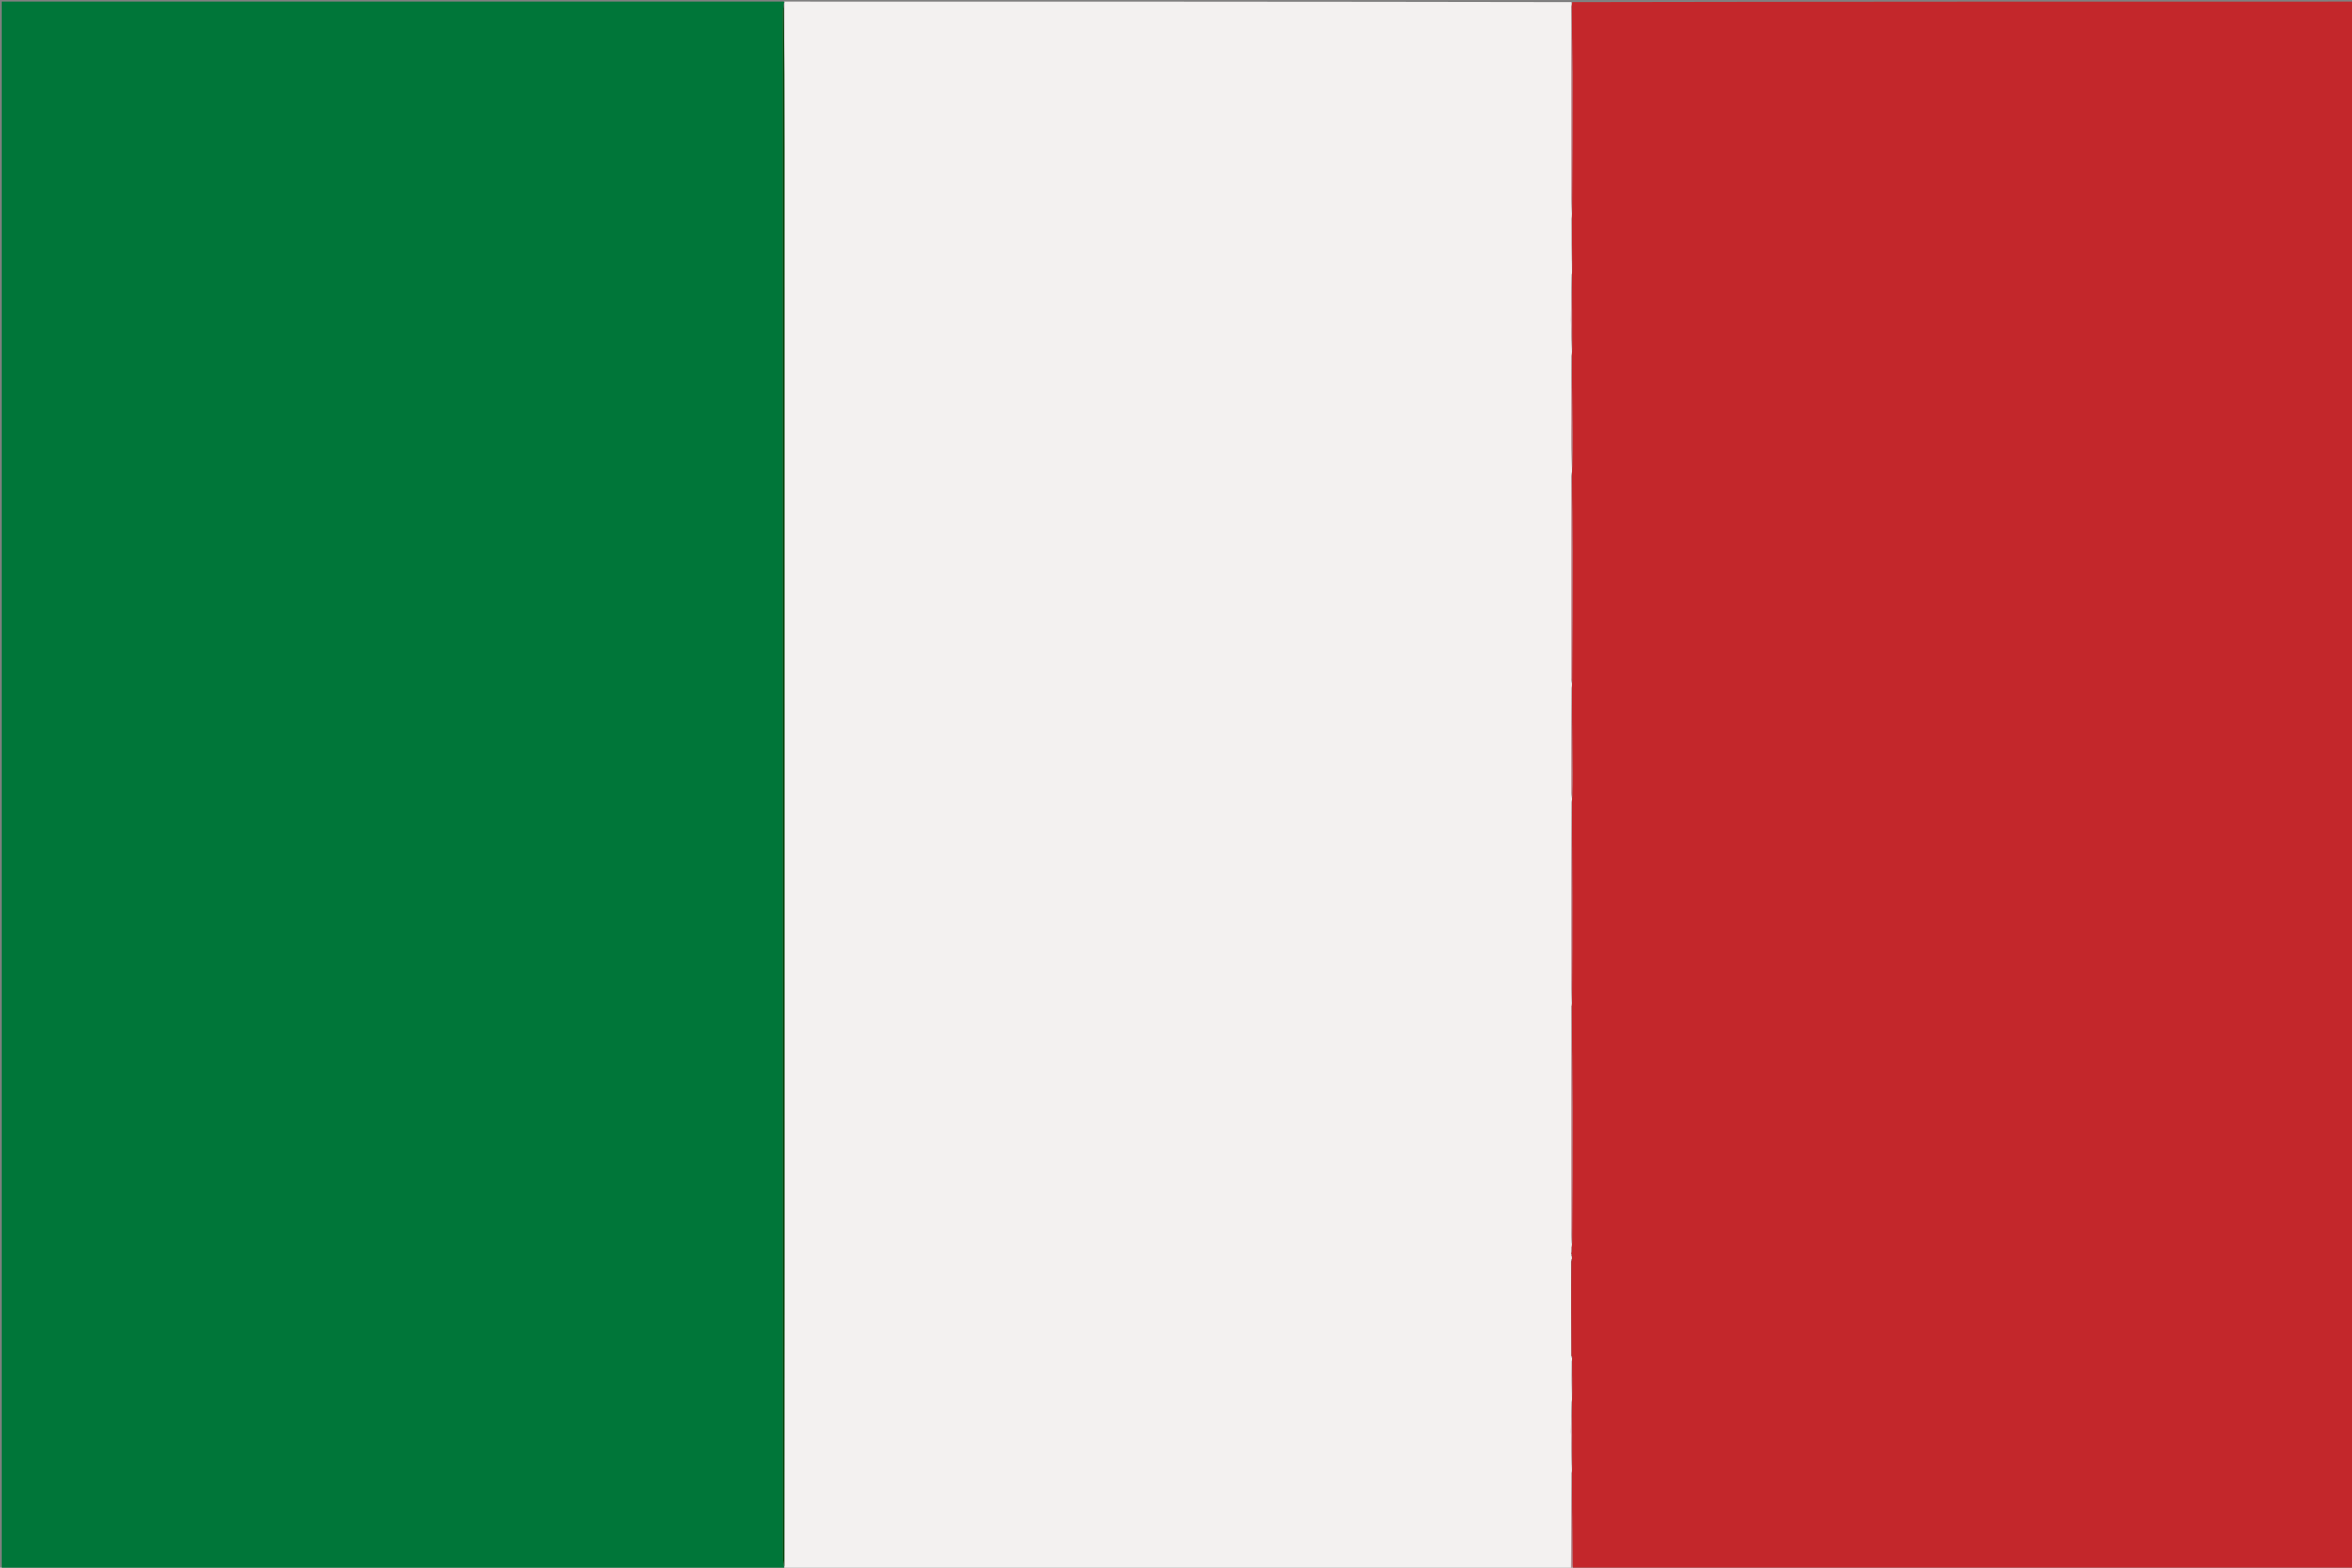
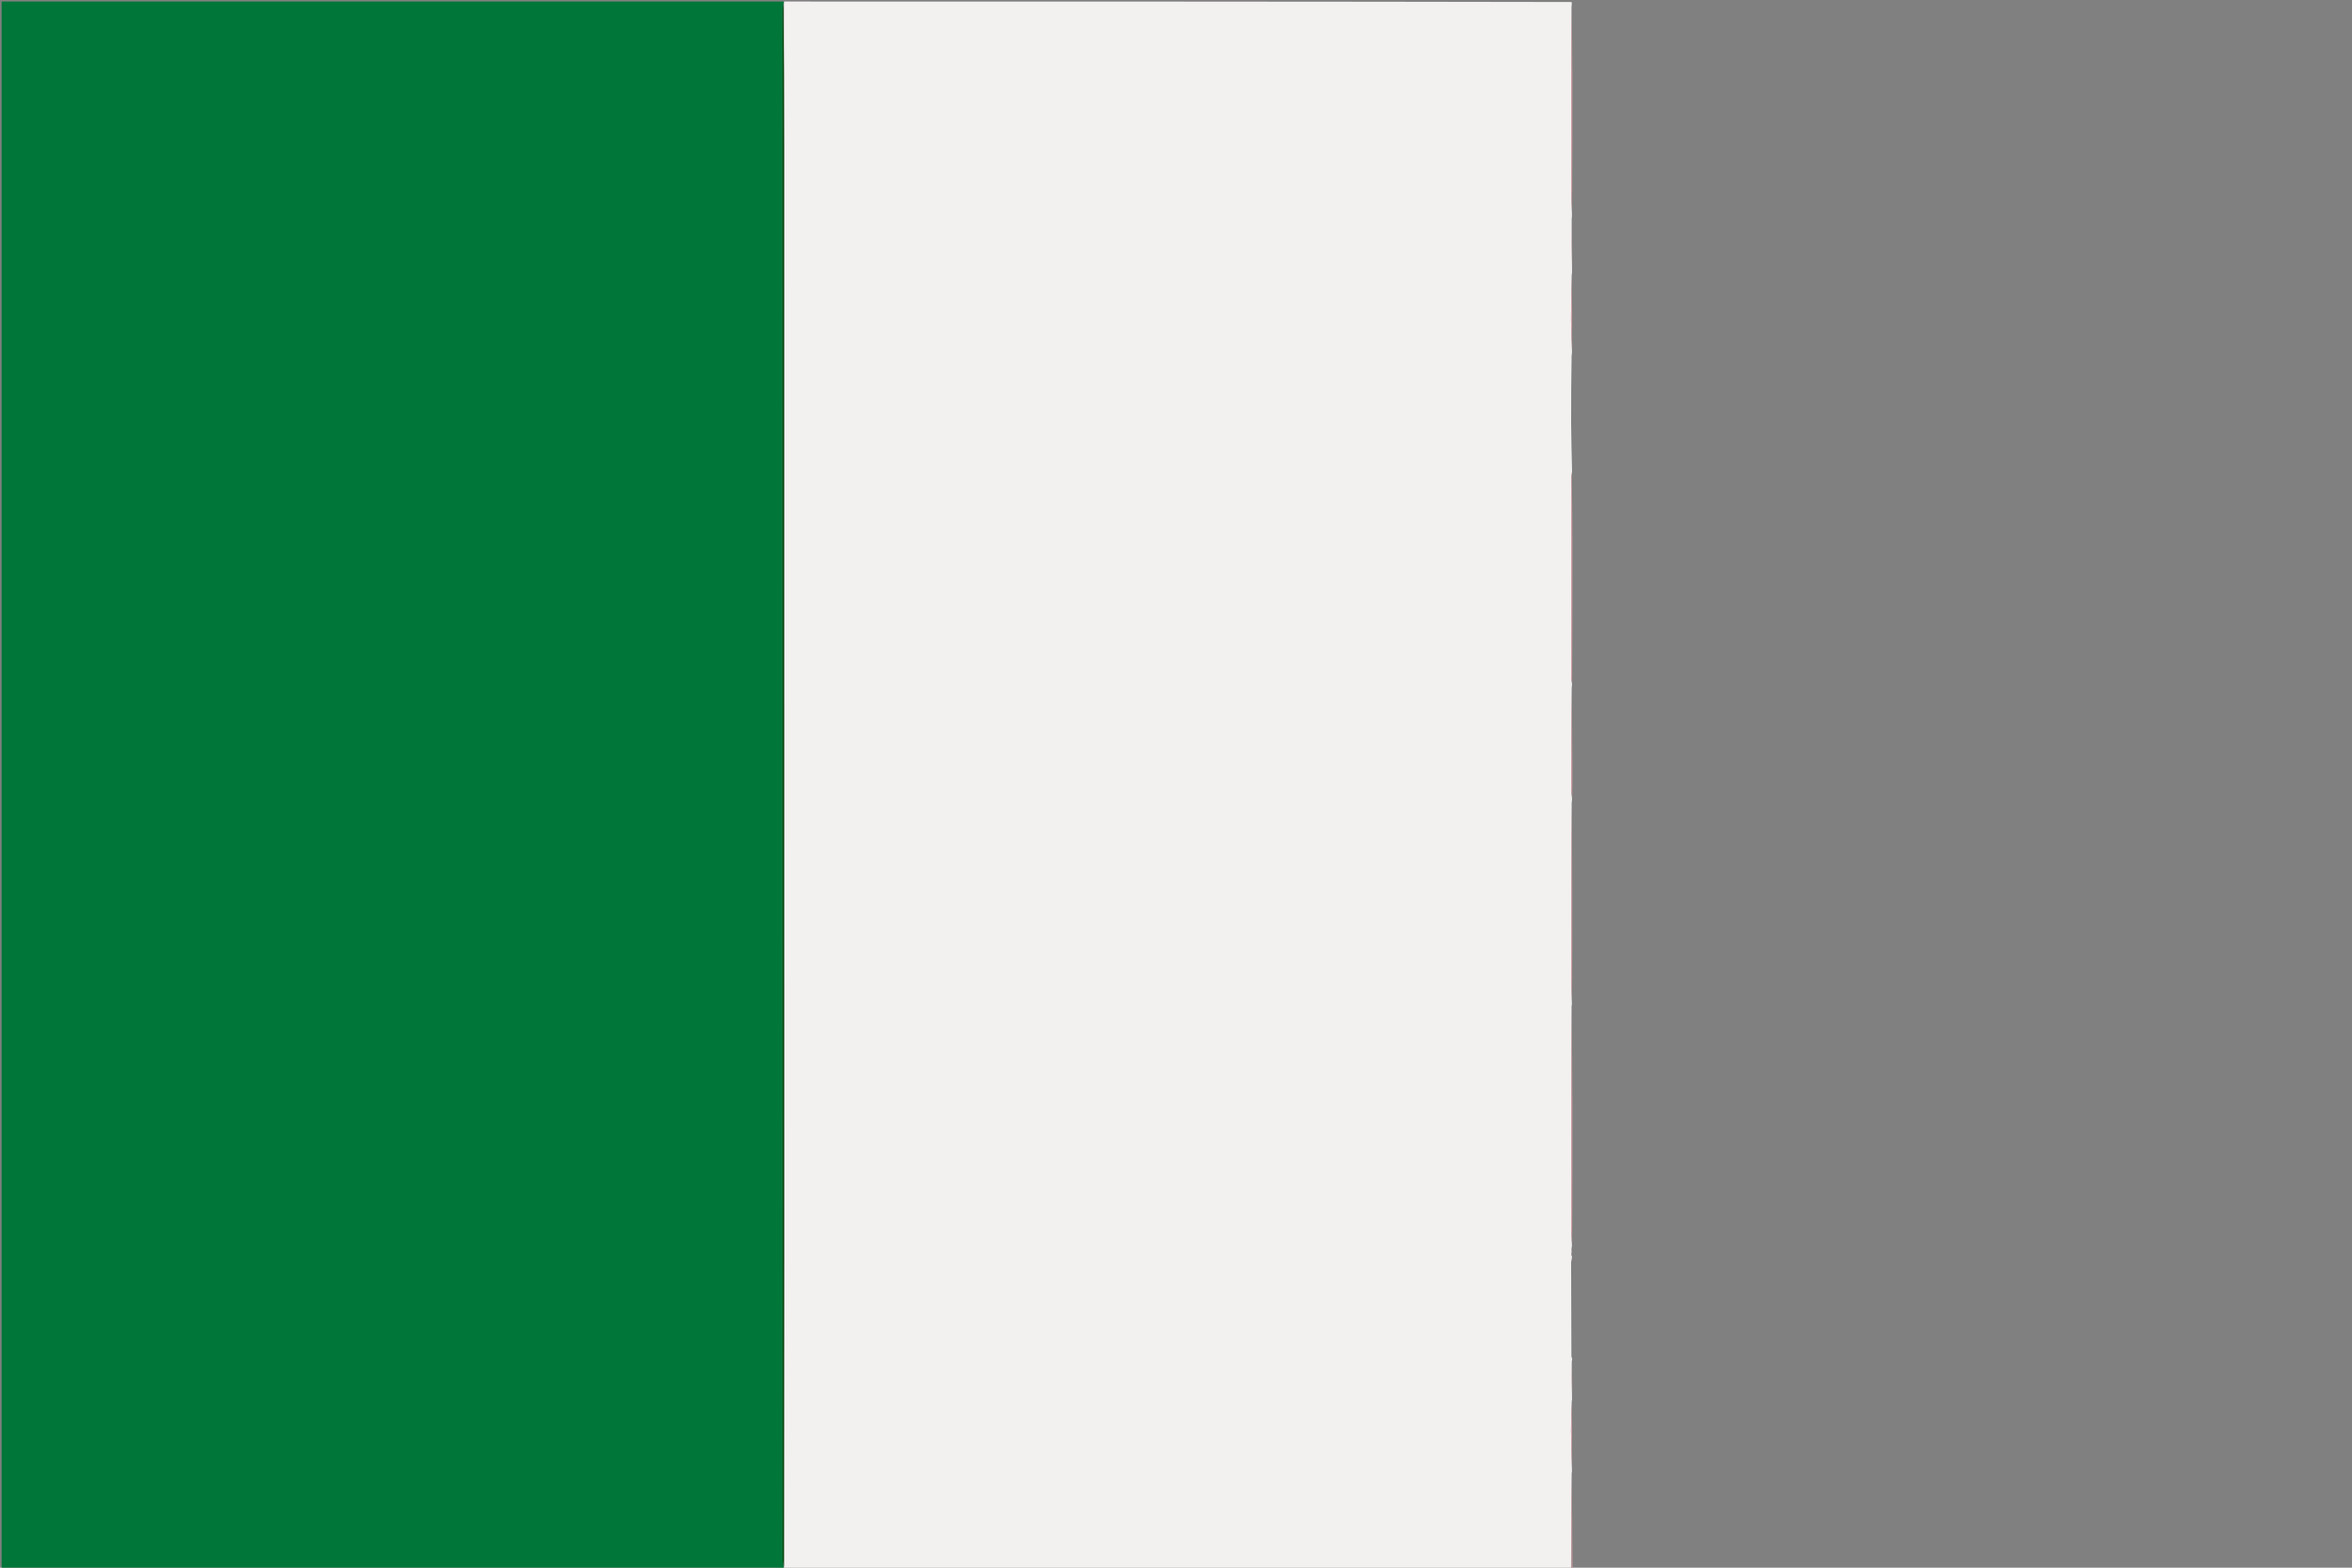
<svg xmlns="http://www.w3.org/2000/svg" version="1.1" id="Layer_1" x="0px" y="0px" width="100%" viewBox="0 0 1536 1024" enable-background="new 0 0 1536 1024" xml:space="preserve">
  <rect x="0" y="0" width="1536" height="1024" fill="#808080" stroke="none" />
  <path fill="#F3F1F0" opacity="1" stroke="none" d=" M1026,1025   C854.975,1025 683.95,1025 512.511,1024.747   C512.035,1024.333 511.972,1024.173 511.978,1023.548   C512.055,956.444 512.072,889.805 512.072,823.166   C512.07,580.767 512.069,338.368 512.052,95.97   C512.049,64.655 511.952,33.34 511.994,1.776   C512.06,1.351 512.03,1.175 512,1   C683.358,1 854.716,1 1026.356,1.328   C1026.583,2.404 1026.528,3.151 1026.301,4.275   C1026.101,43.69 1026.053,82.727 1026.07,121.764   C1026.073,127.546 1026.386,133.328 1026.575,139.488   C1026.591,140.875 1026.586,141.884 1026.402,143.268   C1026.355,154.798 1026.488,165.954 1026.647,177.407   C1026.663,178.103 1026.651,178.5 1026.448,179.267   C1026.16,189.382 1025.963,199.13 1026.004,208.876   C1026.032,215.621 1026.387,222.364 1026.613,229.456   C1026.604,230.5 1026.577,231.196 1026.369,232.266   C1026.133,247.221 1025.99,261.802 1026.053,276.383   C1026.097,286.624 1026.42,296.864 1026.642,307.403   C1026.658,308.102 1026.651,308.503 1026.459,309.274   C1026.205,310.637 1026.077,311.63 1026.077,312.622   C1026.059,355.989 1026.048,399.356 1026.066,442.723   C1026.067,443.852 1026.407,444.98 1026.61,446.456   C1026.622,447.499 1026.614,448.194 1026.423,449.264   C1026.182,471.671 1026.112,493.705 1026.092,515.74   C1026.091,517.528 1026.438,519.317 1026.64,521.454   C1026.642,522.5 1026.627,523.197 1026.416,524.263   C1026.162,561.506 1026.079,598.382 1026.069,635.258   C1026.068,641.874 1026.366,648.49 1026.539,655.404   C1026.538,656.1 1026.525,656.497 1026.328,657.269   C1026.105,705.503 1026.053,753.364 1026.051,801.225   C1026.051,805.182 1026.393,809.139 1026.577,813.396   C1026.553,814.094 1026.527,814.492 1026.33,815.151   C1026.22,816.011 1026.282,816.611 1026.355,817.48   C1026.331,818.103 1026.296,818.459 1026.154,819.035   C1025.996,819.617 1026.118,819.906 1026.508,820.409   C1026.629,821.096 1026.652,821.497 1026.499,822.127   C1026.25,822.924 1026.176,823.492 1026.033,824.519   C1026.082,845.245 1026.2,865.512 1026.239,886.021   C1026.325,886.544 1026.49,886.826 1026.699,887.407   C1026.726,888.108 1026.708,888.51 1026.478,889.27   C1026.382,897.456 1026.498,905.284 1026.627,913.41   C1026.64,914.104 1026.639,914.501 1026.464,915.273   C1026.181,922.083 1025.945,928.518 1025.998,934.951   C1026.067,943.338 1026.364,951.723 1026.587,960.406   C1026.602,961.1 1026.594,961.497 1026.399,962.265   C1026.141,983.424 1026.07,1004.212 1026,1025  z" />
-   <path fill="#C3272B" opacity="1" stroke="none" d=" M1026.64,178.898   C1026.651,178.5 1026.663,178.103 1026.749,176.94   C1026.743,165.082 1026.662,153.987 1026.581,142.893   C1026.586,141.884 1026.591,140.875 1026.695,139.025   C1026.829,108.39 1026.915,78.596 1026.877,48.802   C1026.858,33.833 1026.615,18.865 1026.473,3.897   C1026.528,3.151 1026.583,2.404 1026.819,1.328   C1196.964,1 1366.927,1 1536.946,1   C1536.946,342.224 1536.946,683.449 1536.946,1025   C1367.312,1025 1197.624,1025 1027.441,1024.532   C1026.938,1023.235 1026.927,1022.405 1026.922,1021.576   C1026.81,1001.682 1026.698,981.788 1026.587,961.894   C1026.594,961.497 1026.602,961.1 1026.701,959.942   C1026.741,944.42 1026.689,929.659 1026.638,914.898   C1026.639,914.501 1026.64,914.104 1026.735,912.944   C1026.782,904.425 1026.735,896.668 1026.689,888.912   C1026.708,888.51 1026.726,888.108 1026.757,887.166   C1026.764,886.266 1026.614,885.984 1026.318,885.779   C1026.2,865.512 1026.082,845.245 1026.281,824.333   C1026.625,823.092 1026.65,822.495 1026.675,821.898   C1026.652,821.497 1026.629,821.096 1026.577,820.187   C1026.57,819.352 1026.474,819.063 1026.26,818.814   C1026.296,818.459 1026.331,818.103 1026.495,817.209   C1026.583,816.078 1026.543,815.484 1026.502,814.891   C1026.527,814.492 1026.553,814.094 1026.705,812.937   C1026.858,782.547 1026.941,752.917 1026.891,723.287   C1026.854,701.156 1026.644,679.025 1026.511,656.895   C1026.525,656.497 1026.538,656.1 1026.667,654.944   C1026.79,631.051 1026.824,607.917 1026.796,584.784   C1026.771,564.487 1026.676,544.191 1026.612,523.895   C1026.627,523.197 1026.642,522.5 1026.752,520.99   C1026.861,515.19 1026.907,510.203 1026.885,505.216   C1026.804,486.441 1026.701,467.665 1026.605,448.89   C1026.614,448.194 1026.622,447.499 1026.724,445.992   C1026.85,416.888 1026.92,388.595 1026.899,360.302   C1026.887,343.169 1026.734,326.036 1026.644,308.903   C1026.651,308.503 1026.658,308.102 1026.75,306.938   C1026.856,298.693 1026.925,291.211 1026.888,283.73   C1026.803,266.45 1026.667,249.171 1026.551,231.892   C1026.577,231.196 1026.604,230.5 1026.728,228.992   C1026.764,211.753 1026.702,195.326 1026.64,178.898  z" />
  <path fill="#007639" opacity="1" stroke="none" d=" M511.54,1   C512.03,1.175 512.06,1.351 511.718,2.078   C511.237,4.447 511.032,6.265 511.032,8.083   C511.015,55.736 511.02,103.388 511.02,151.041   C511.02,439.954 511.018,728.868 511.056,1017.782   C511.056,1019.859 511.613,1021.936 511.91,1024.013   C511.972,1024.173 512.035,1024.333 512.049,1024.747   C341.702,1025 171.403,1025 1.052,1025   C1.052,683.772 1.052,342.543 1.052,1   C171.027,1 341.054,1 511.54,1  z" />
  <path fill="#CF9FA5" opacity="1" stroke="none" d=" M1026.399,962.265   C1026.698,981.788 1026.81,1001.682 1026.922,1021.576   C1026.927,1022.405 1026.938,1023.235 1026.973,1024.532   C1027,1025 1026.5,1025 1026.25,1025   C1026.07,1004.212 1026.141,983.424 1026.399,962.265  z" />
  <path fill="#004808" opacity="1" stroke="none" d=" M511.978,1023.548   C511.613,1021.936 511.056,1019.859 511.056,1017.782   C511.018,728.868 511.02,439.954 511.02,151.041   C511.02,103.388 511.015,55.736 511.032,8.083   C511.032,6.265 511.237,4.447 511.622,2.327   C511.952,33.34 512.049,64.655 512.052,95.97   C512.069,338.368 512.07,580.767 512.072,823.166   C512.072,889.805 512.055,956.444 511.978,1023.548  z" />
  <path fill="#CF9FA5" opacity="1" stroke="none" d=" M1026.328,657.269   C1026.644,679.025 1026.854,701.156 1026.891,723.287   C1026.941,752.917 1026.858,782.547 1026.704,812.637   C1026.393,809.139 1026.051,805.182 1026.051,801.225   C1026.053,753.364 1026.105,705.503 1026.328,657.269  z" />
  <path fill="#CF9FA5" opacity="1" stroke="none" d=" M1026.459,309.274   C1026.734,326.036 1026.887,343.169 1026.899,360.302   C1026.92,388.595 1026.85,416.888 1026.704,445.645   C1026.407,444.98 1026.067,443.852 1026.066,442.723   C1026.048,399.356 1026.059,355.989 1026.077,312.622   C1026.077,311.63 1026.205,310.637 1026.459,309.274  z" />
  <path fill="#CF9FA5" opacity="1" stroke="none" d=" M1026.301,4.275   C1026.615,18.865 1026.858,33.833 1026.877,48.802   C1026.915,78.596 1026.829,108.39 1026.674,138.647   C1026.386,133.328 1026.073,127.546 1026.07,121.764   C1026.053,82.727 1026.101,43.69 1026.301,4.275  z" />
  <path fill="#CF9FA5" opacity="1" stroke="none" d=" M1026.416,524.263   C1026.676,544.191 1026.771,564.487 1026.796,584.784   C1026.824,607.917 1026.79,631.051 1026.654,654.646   C1026.366,648.49 1026.068,641.874 1026.069,635.258   C1026.079,598.382 1026.162,561.506 1026.416,524.263  z" />
-   <path fill="#CF9FA5" opacity="1" stroke="none" d=" M1026.369,232.266   C1026.667,249.171 1026.803,266.45 1026.888,283.73   C1026.925,291.211 1026.856,298.693 1026.727,306.639   C1026.42,296.864 1026.097,286.624 1026.053,276.383   C1025.99,261.802 1026.133,247.221 1026.369,232.266  z" />
  <path fill="#CF9FA5" opacity="1" stroke="none" d=" M1026.423,449.264   C1026.701,467.665 1026.804,486.441 1026.885,505.216   C1026.907,510.203 1026.861,515.19 1026.735,520.642   C1026.438,519.317 1026.091,517.528 1026.092,515.74   C1026.112,493.705 1026.182,471.671 1026.423,449.264  z" />
  <path fill="#CF9FA5" opacity="1" stroke="none" d=" M1026.448,179.267   C1026.702,195.326 1026.764,211.753 1026.711,228.644   C1026.387,222.364 1026.032,215.621 1026.004,208.876   C1025.963,199.13 1026.16,189.382 1026.448,179.267  z" />
  <path fill="#CF9FA5" opacity="1" stroke="none" d=" M1026.464,915.273   C1026.689,929.659 1026.741,944.42 1026.678,959.645   C1026.364,951.723 1026.067,943.338 1025.998,934.951   C1025.945,928.518 1026.181,922.083 1026.464,915.273  z" />
  <path fill="#CF9FA5" opacity="1" stroke="none" d=" M1026.402,143.268   C1026.662,153.987 1026.743,165.082 1026.722,176.643   C1026.488,165.954 1026.355,154.798 1026.402,143.268  z" />
  <path fill="#CF9FA5" opacity="1" stroke="none" d=" M1026.478,889.27   C1026.735,896.668 1026.782,904.425 1026.721,912.647   C1026.498,905.284 1026.382,897.456 1026.478,889.27  z" />
  <path fill="#CF9FA5" opacity="1" stroke="none" d=" M1026.33,815.151   C1026.543,815.484 1026.583,816.078 1026.484,816.941   C1026.282,816.611 1026.22,816.011 1026.33,815.151  z" />
  <path fill="#CF9FA5" opacity="1" stroke="none" d=" M1026.499,822.127   C1026.65,822.495 1026.625,823.092 1026.351,823.874   C1026.176,823.492 1026.25,822.924 1026.499,822.127  z" />
  <path fill="#CF9FA5" opacity="1" stroke="none" d=" M1026.154,819.035   C1026.474,819.063 1026.57,819.352 1026.479,819.901   C1026.118,819.906 1025.996,819.617 1026.154,819.035  z" />
-   <path fill="#CF9FA5" opacity="1" stroke="none" d=" M1026.239,886.021   C1026.614,885.984 1026.764,886.266 1026.711,886.867   C1026.49,886.826 1026.325,886.544 1026.239,886.021  z" />
</svg>